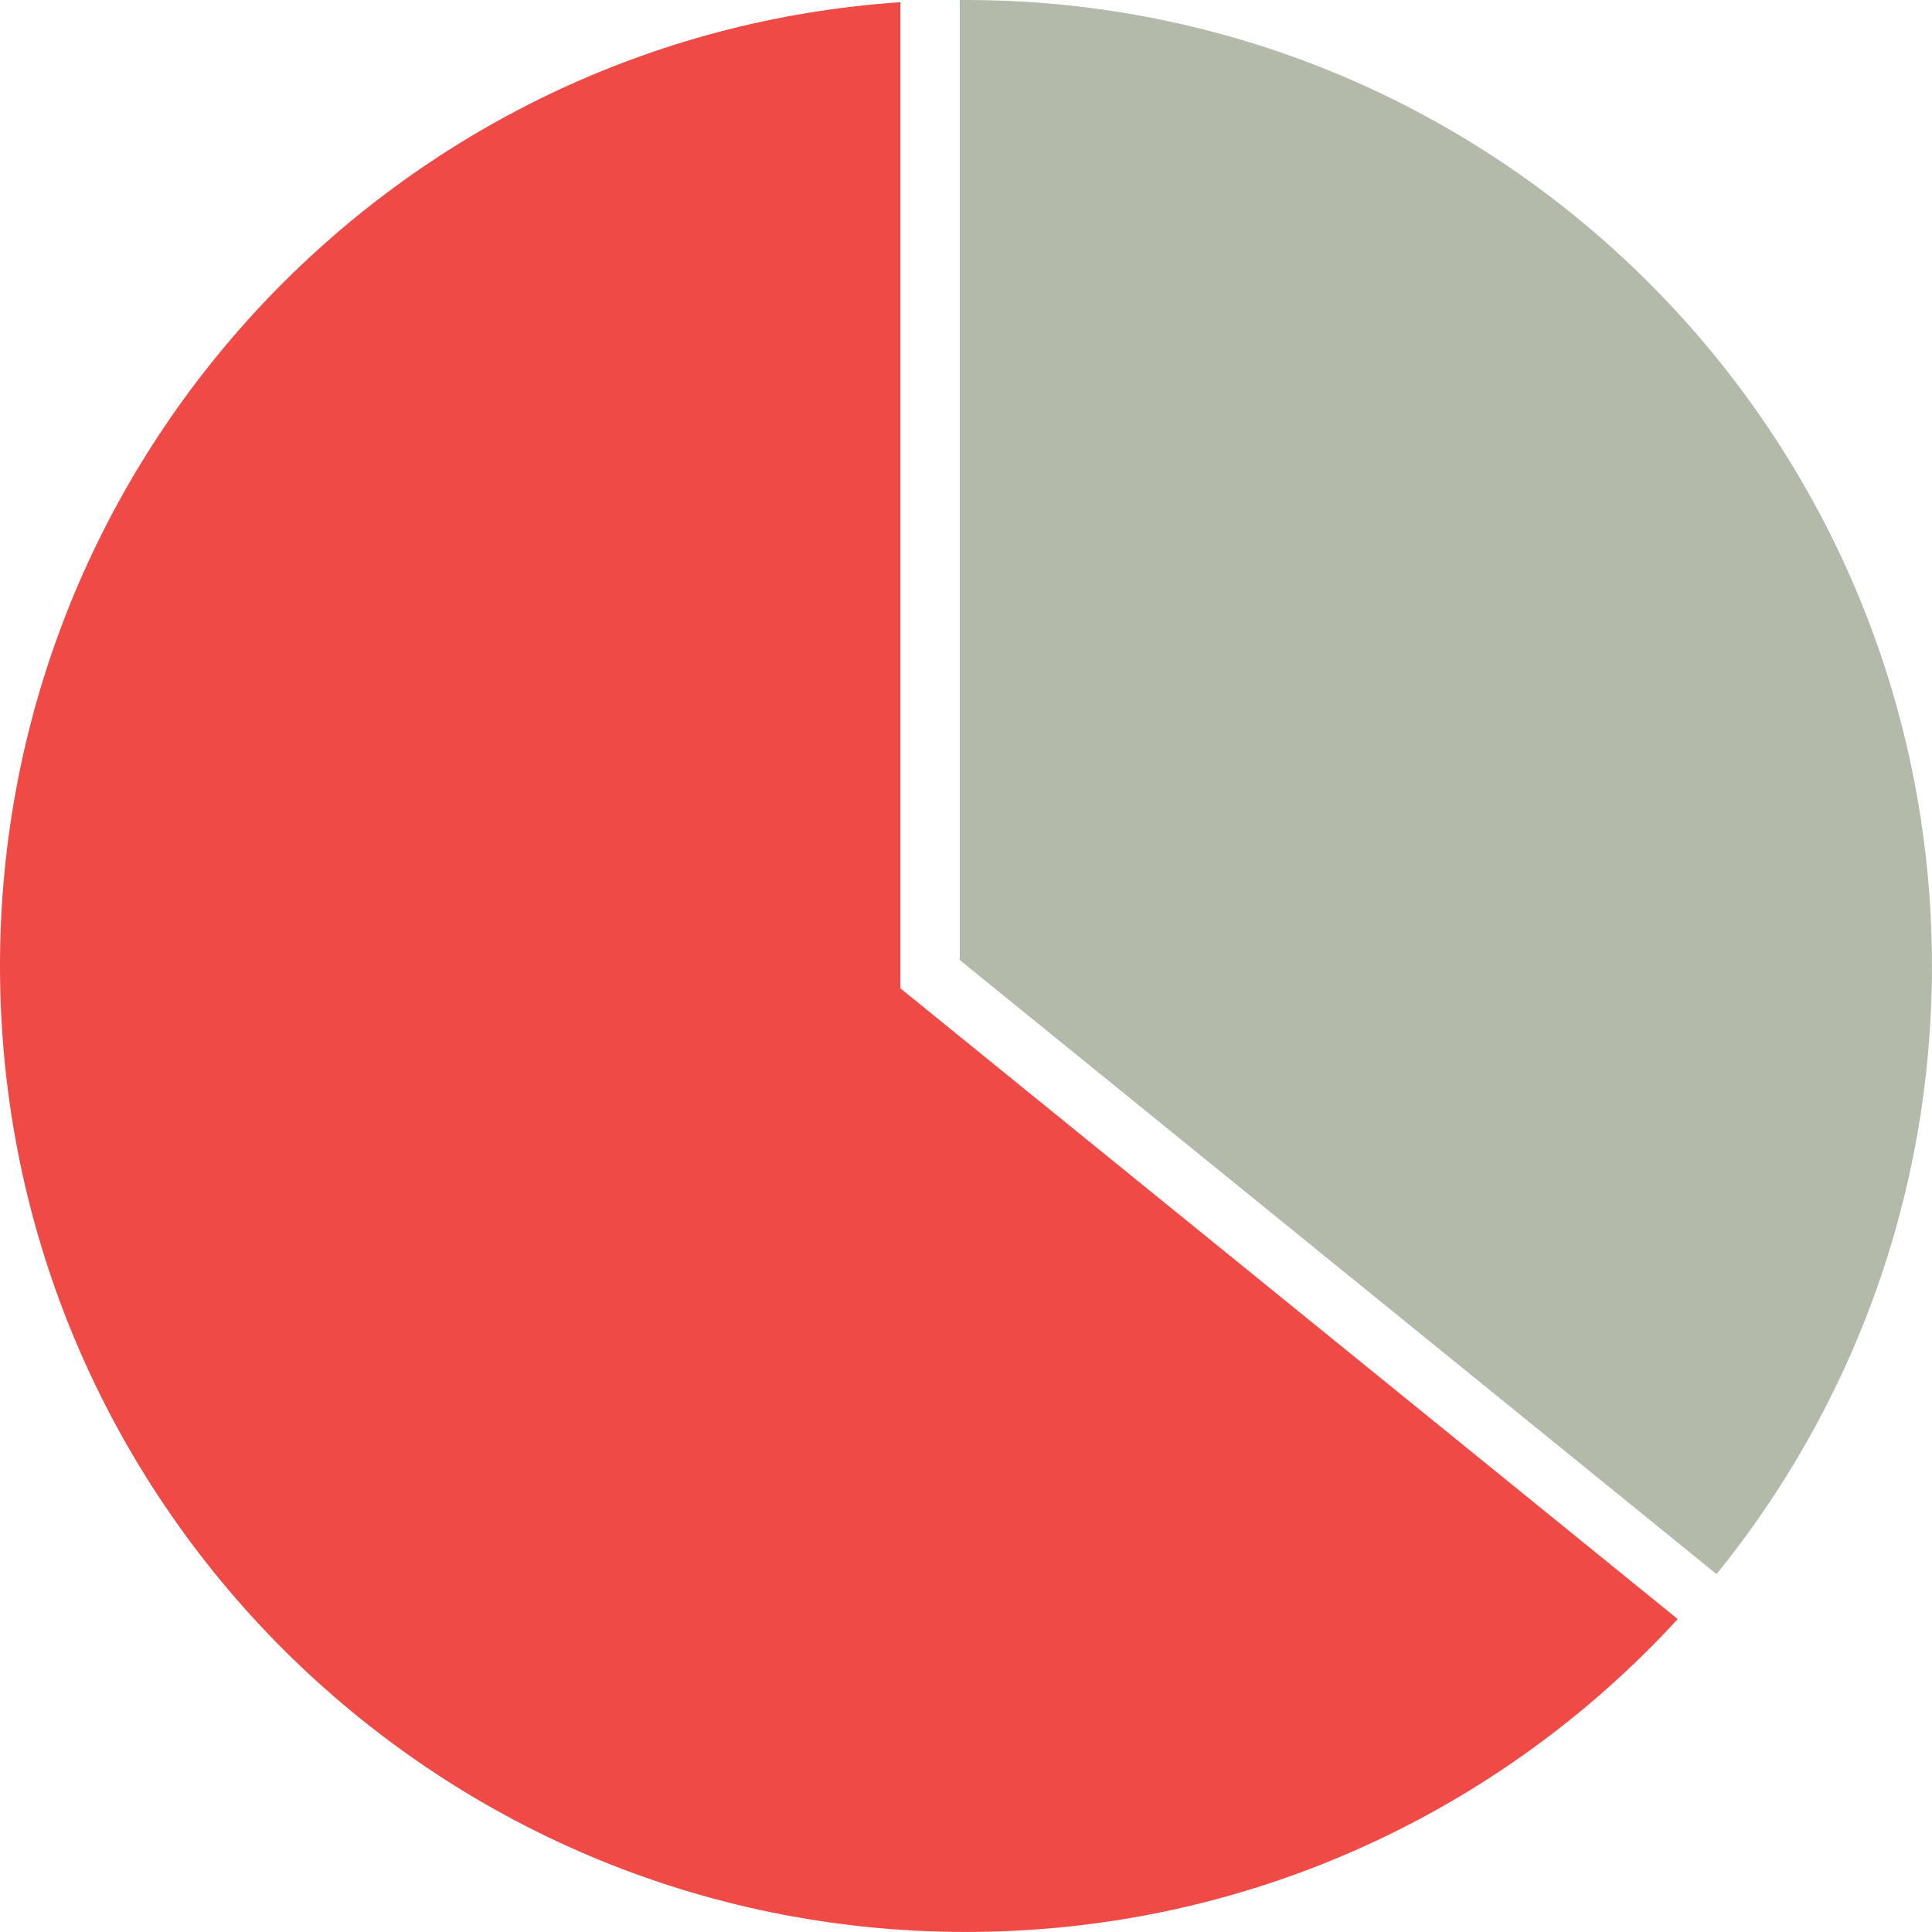
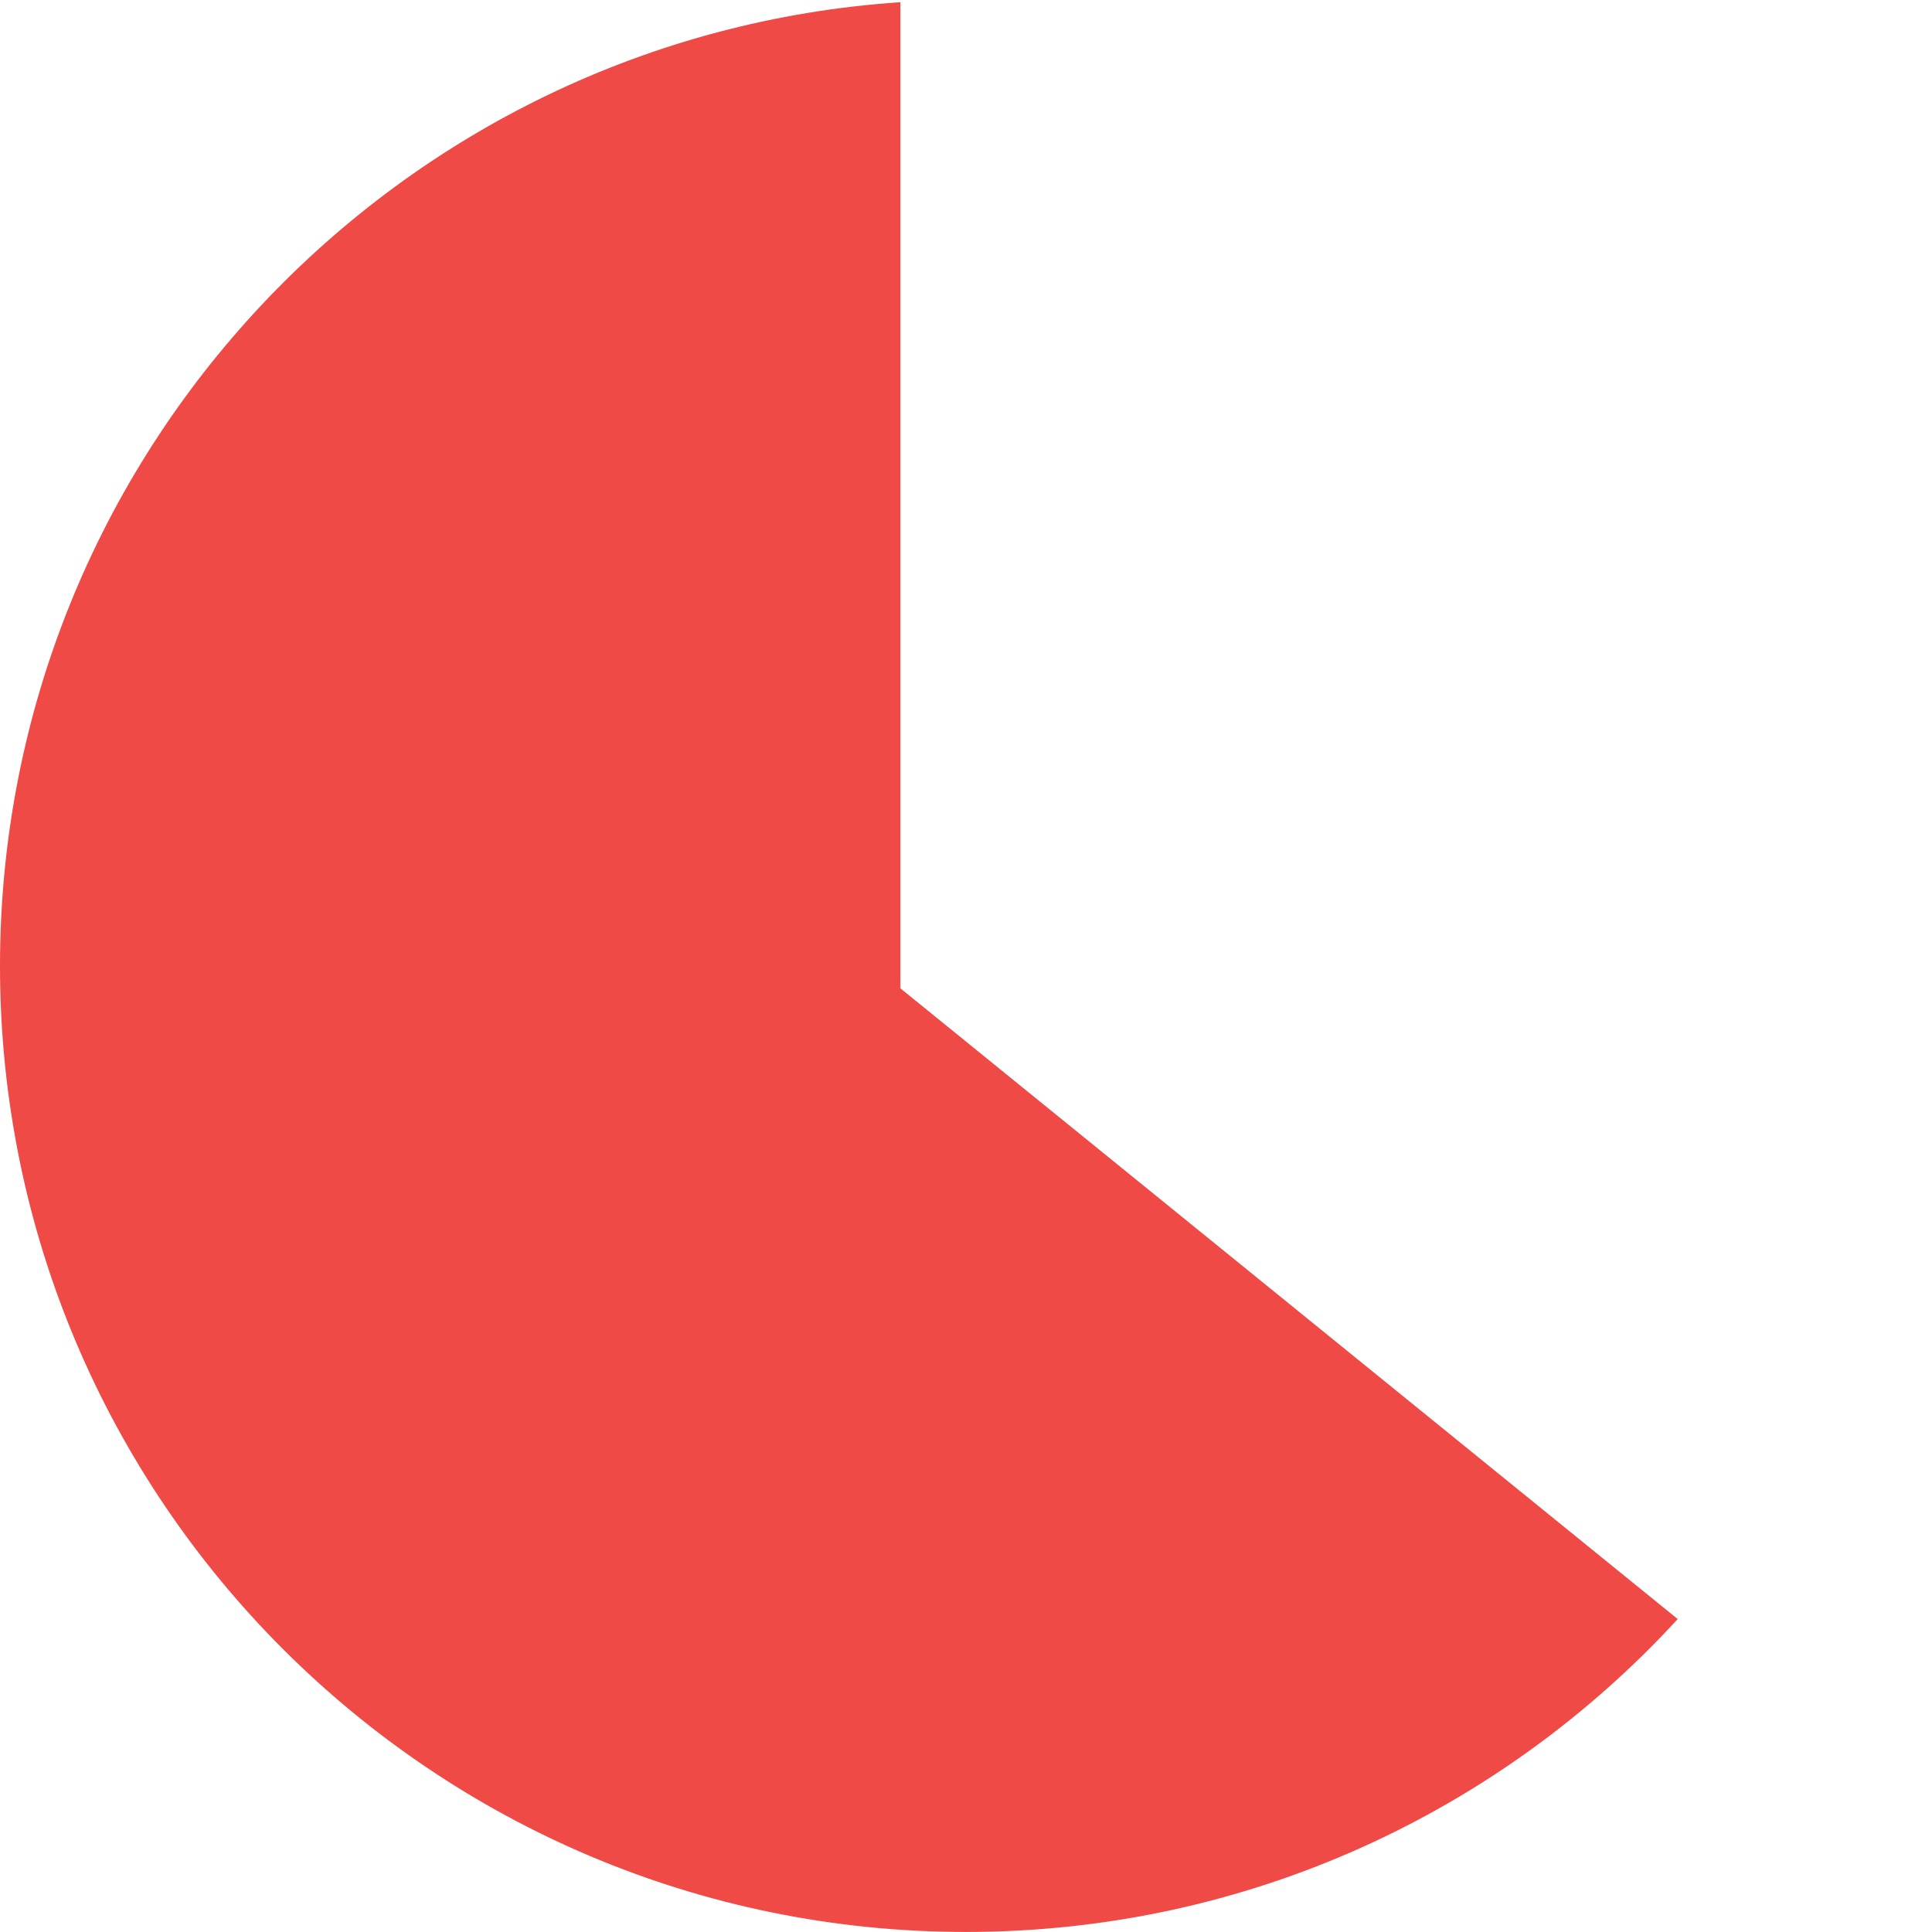
<svg xmlns="http://www.w3.org/2000/svg" data-name="Layer 2" fill="#000000" height="750" preserveAspectRatio="xMidYMid meet" version="1" viewBox="0.0 0.0 750.4 750.4" width="750" zoomAndPan="magnify">
  <g data-name="Layer 1">
    <g>
      <g id="change1_1">
-         <path d="m372.765,372.876l293.946,238.514c52.318-64.492,83.672-146.683,83.672-236.199C750.383,167.979,582.404,0,375.191,0c-.81,0-1.617.01-2.426.015v372.861Z" fill="#b3baaa" />
-       </g>
+         </g>
      <g id="change2_1">
        <path d="m349.704,383.862l.012-.015h-.012V.858C154.379,13.962,0,176.545,0,375.191c0,207.212,167.979,375.191,375.191,375.191,109.401,0,207.861-46.828,276.443-121.529l-301.93-244.992Z" fill="#ef4a46" />
      </g>
    </g>
  </g>
</svg>